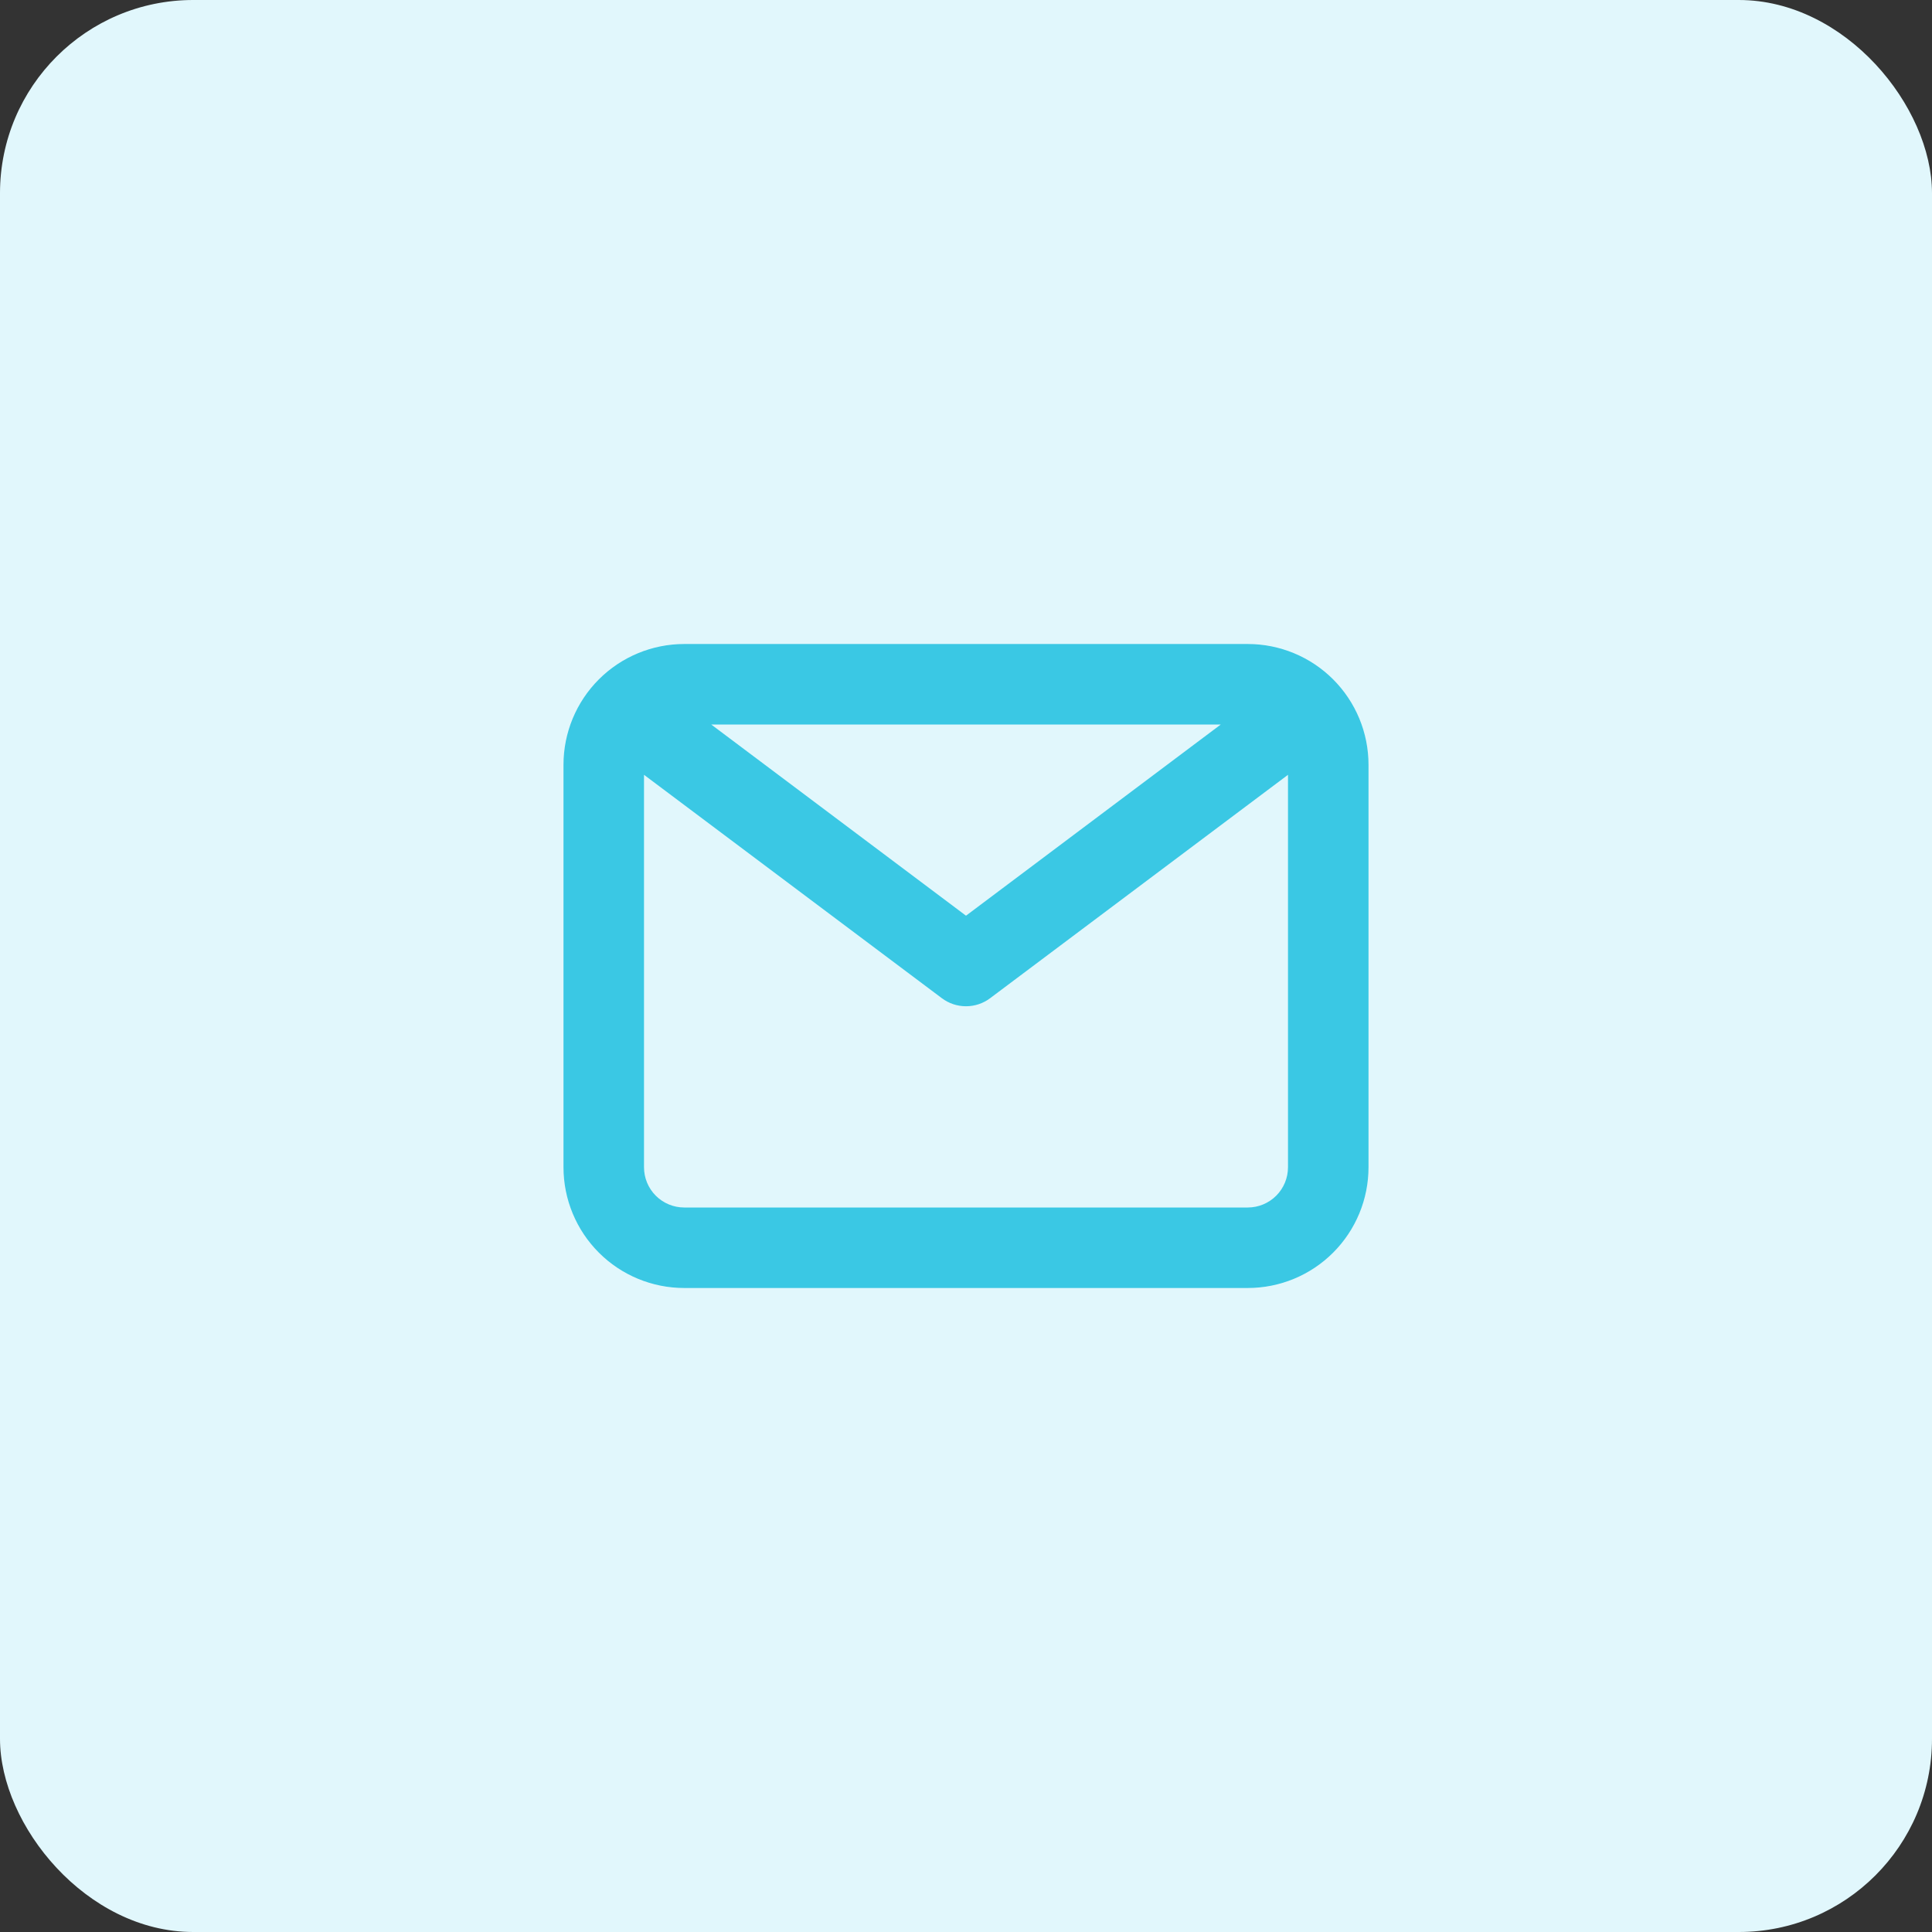
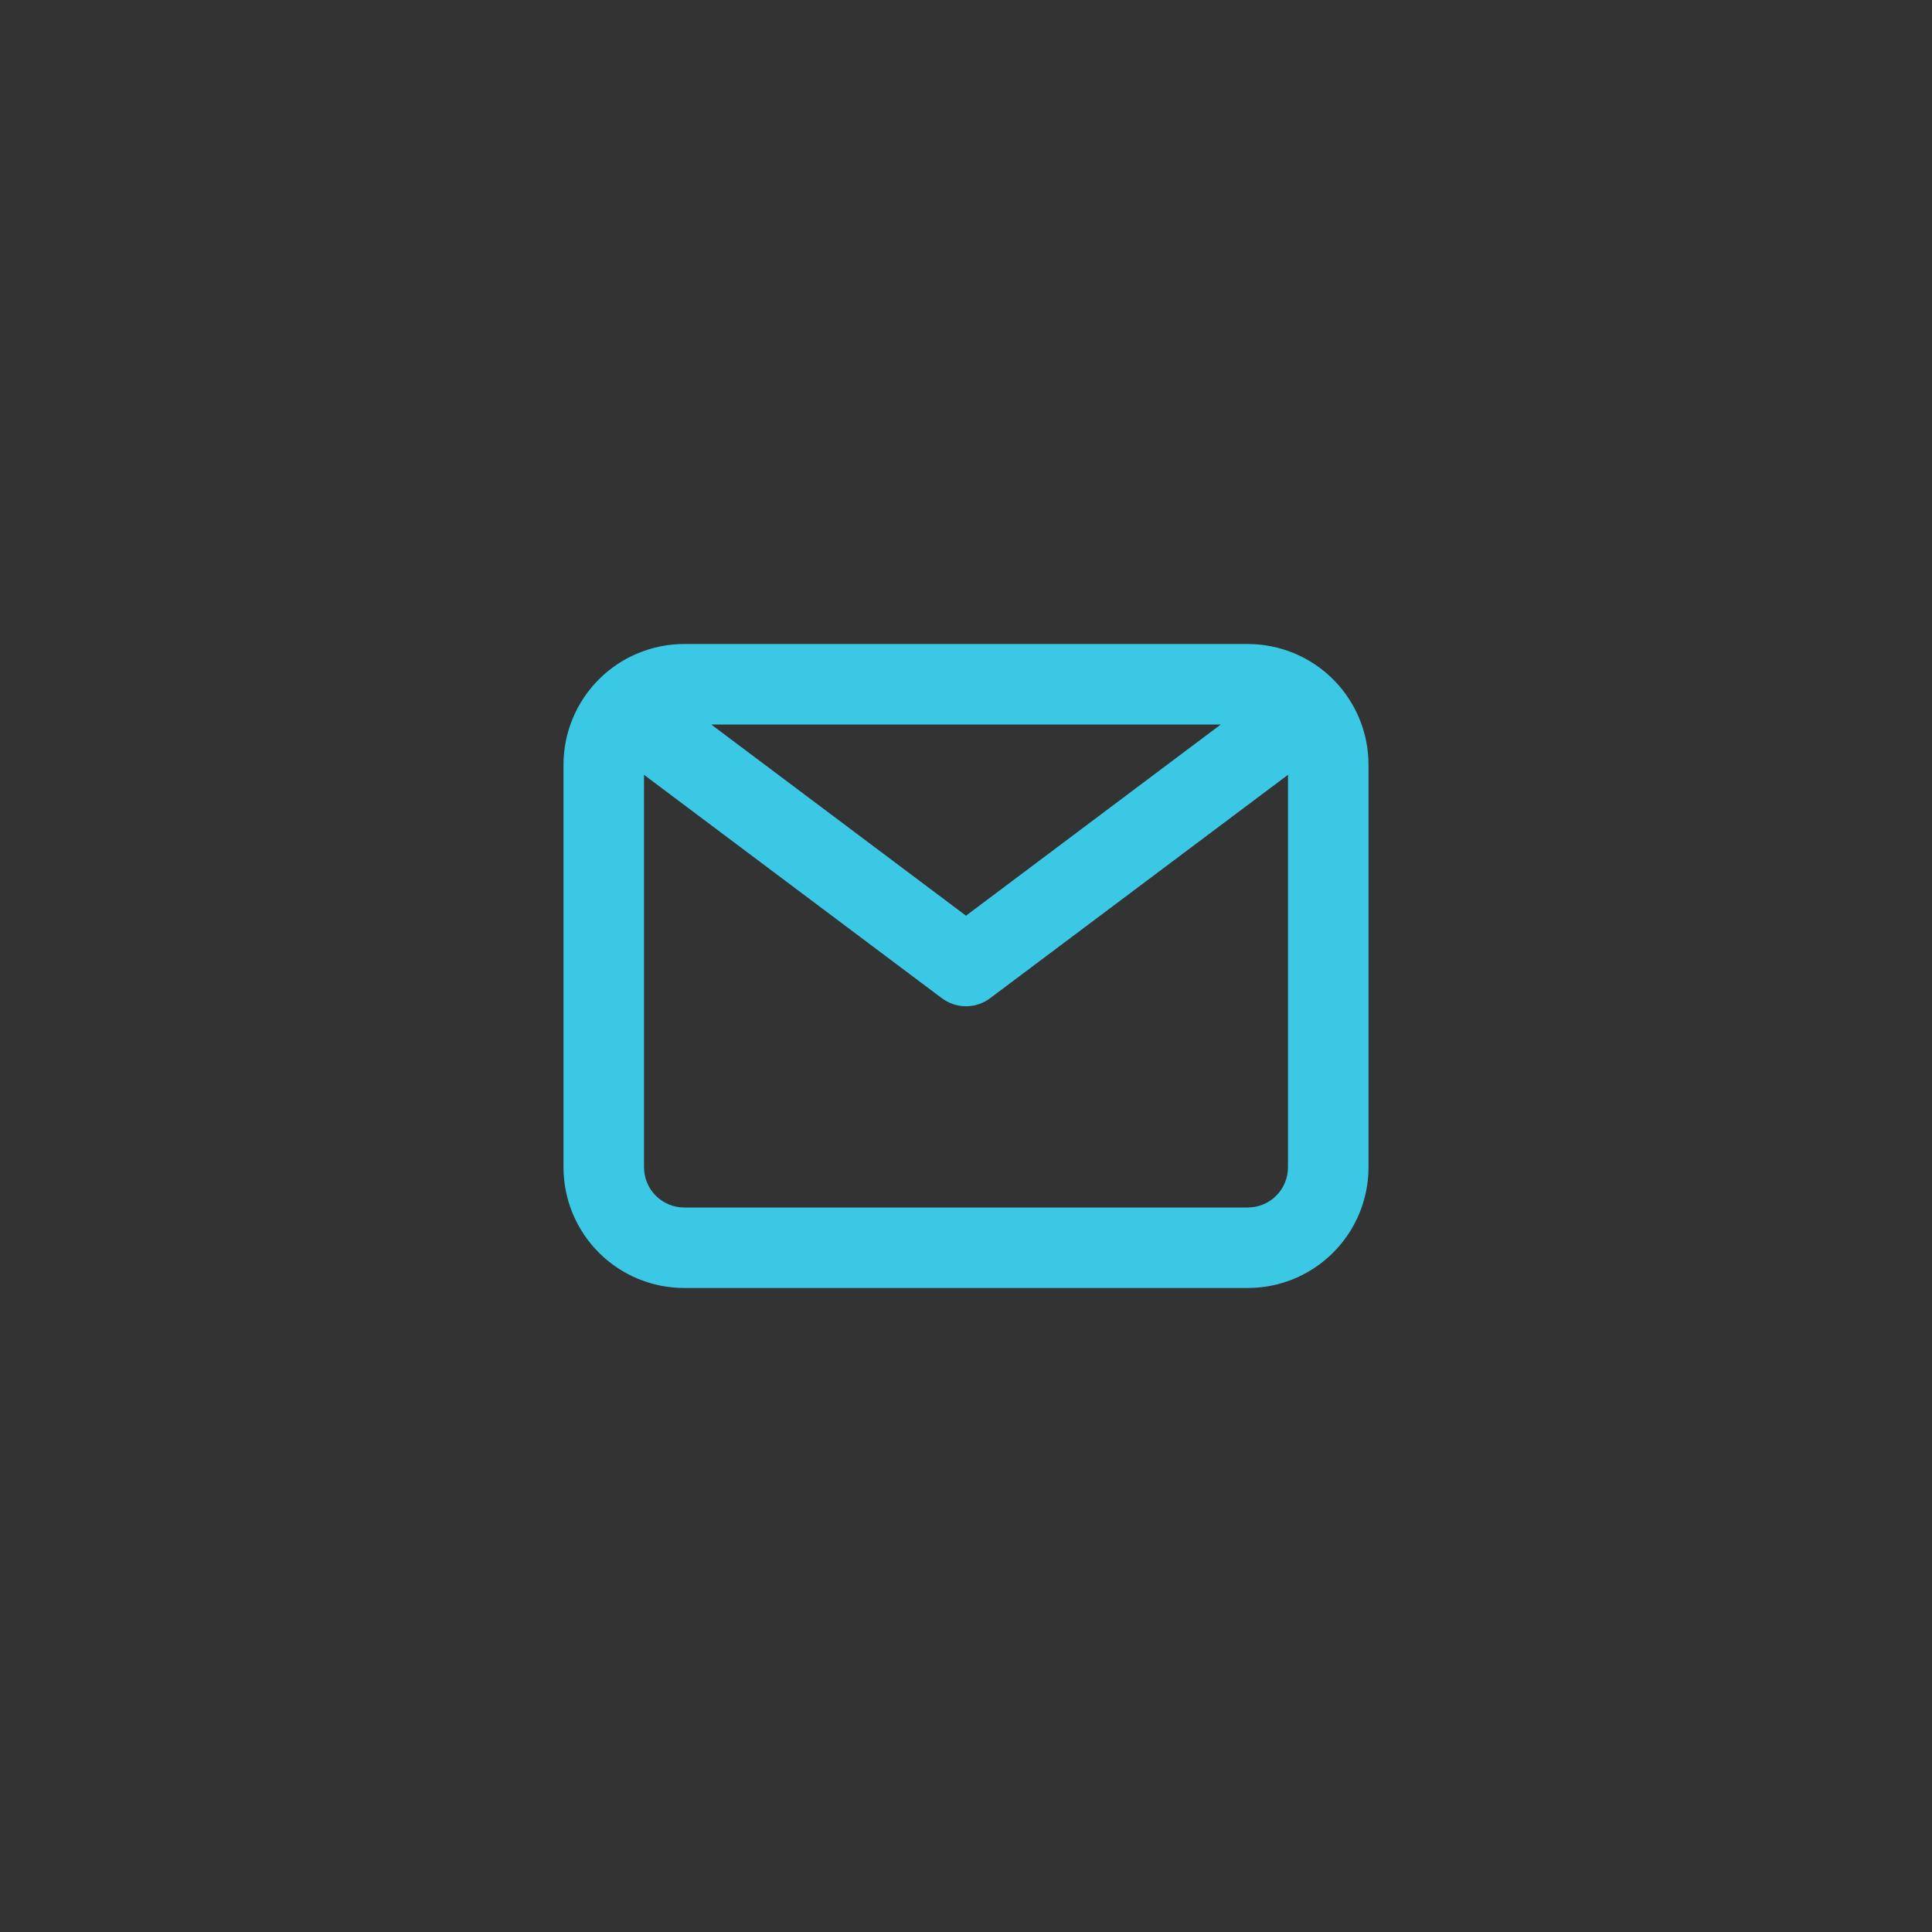
<svg xmlns="http://www.w3.org/2000/svg" width="80" height="80" viewBox="0 0 80 80" fill="none">
  <rect x="0" y="0" width="80" height="80" fill="#333333" stroke="none" />
-   <rect width="80" height="80" rx="8" fill="#E1F7FC" />
  <path d="M51.667 26.667H28.333C27.007 26.667 25.735 27.194 24.798 28.131C23.86 29.069 23.333 30.341 23.333 31.667V48.333C23.333 49.659 23.86 50.931 24.798 51.869C25.735 52.807 27.007 53.333 28.333 53.333H51.667C52.993 53.333 54.264 52.807 55.202 51.869C56.14 50.931 56.667 49.659 56.667 48.333V31.667C56.667 30.341 56.14 29.069 55.202 28.131C54.264 27.194 52.993 26.667 51.667 26.667V26.667ZM50.55 30L40 37.917L29.45 30H50.55ZM51.667 50H28.333C27.891 50 27.467 49.824 27.155 49.512C26.842 49.199 26.667 48.775 26.667 48.333V32.083L39 41.333C39.288 41.55 39.639 41.667 40 41.667C40.361 41.667 40.711 41.55 41 41.333L53.333 32.083V48.333C53.333 48.775 53.158 49.199 52.845 49.512C52.532 49.824 52.109 50 51.667 50Z" fill="#3AC8E4" />
</svg>